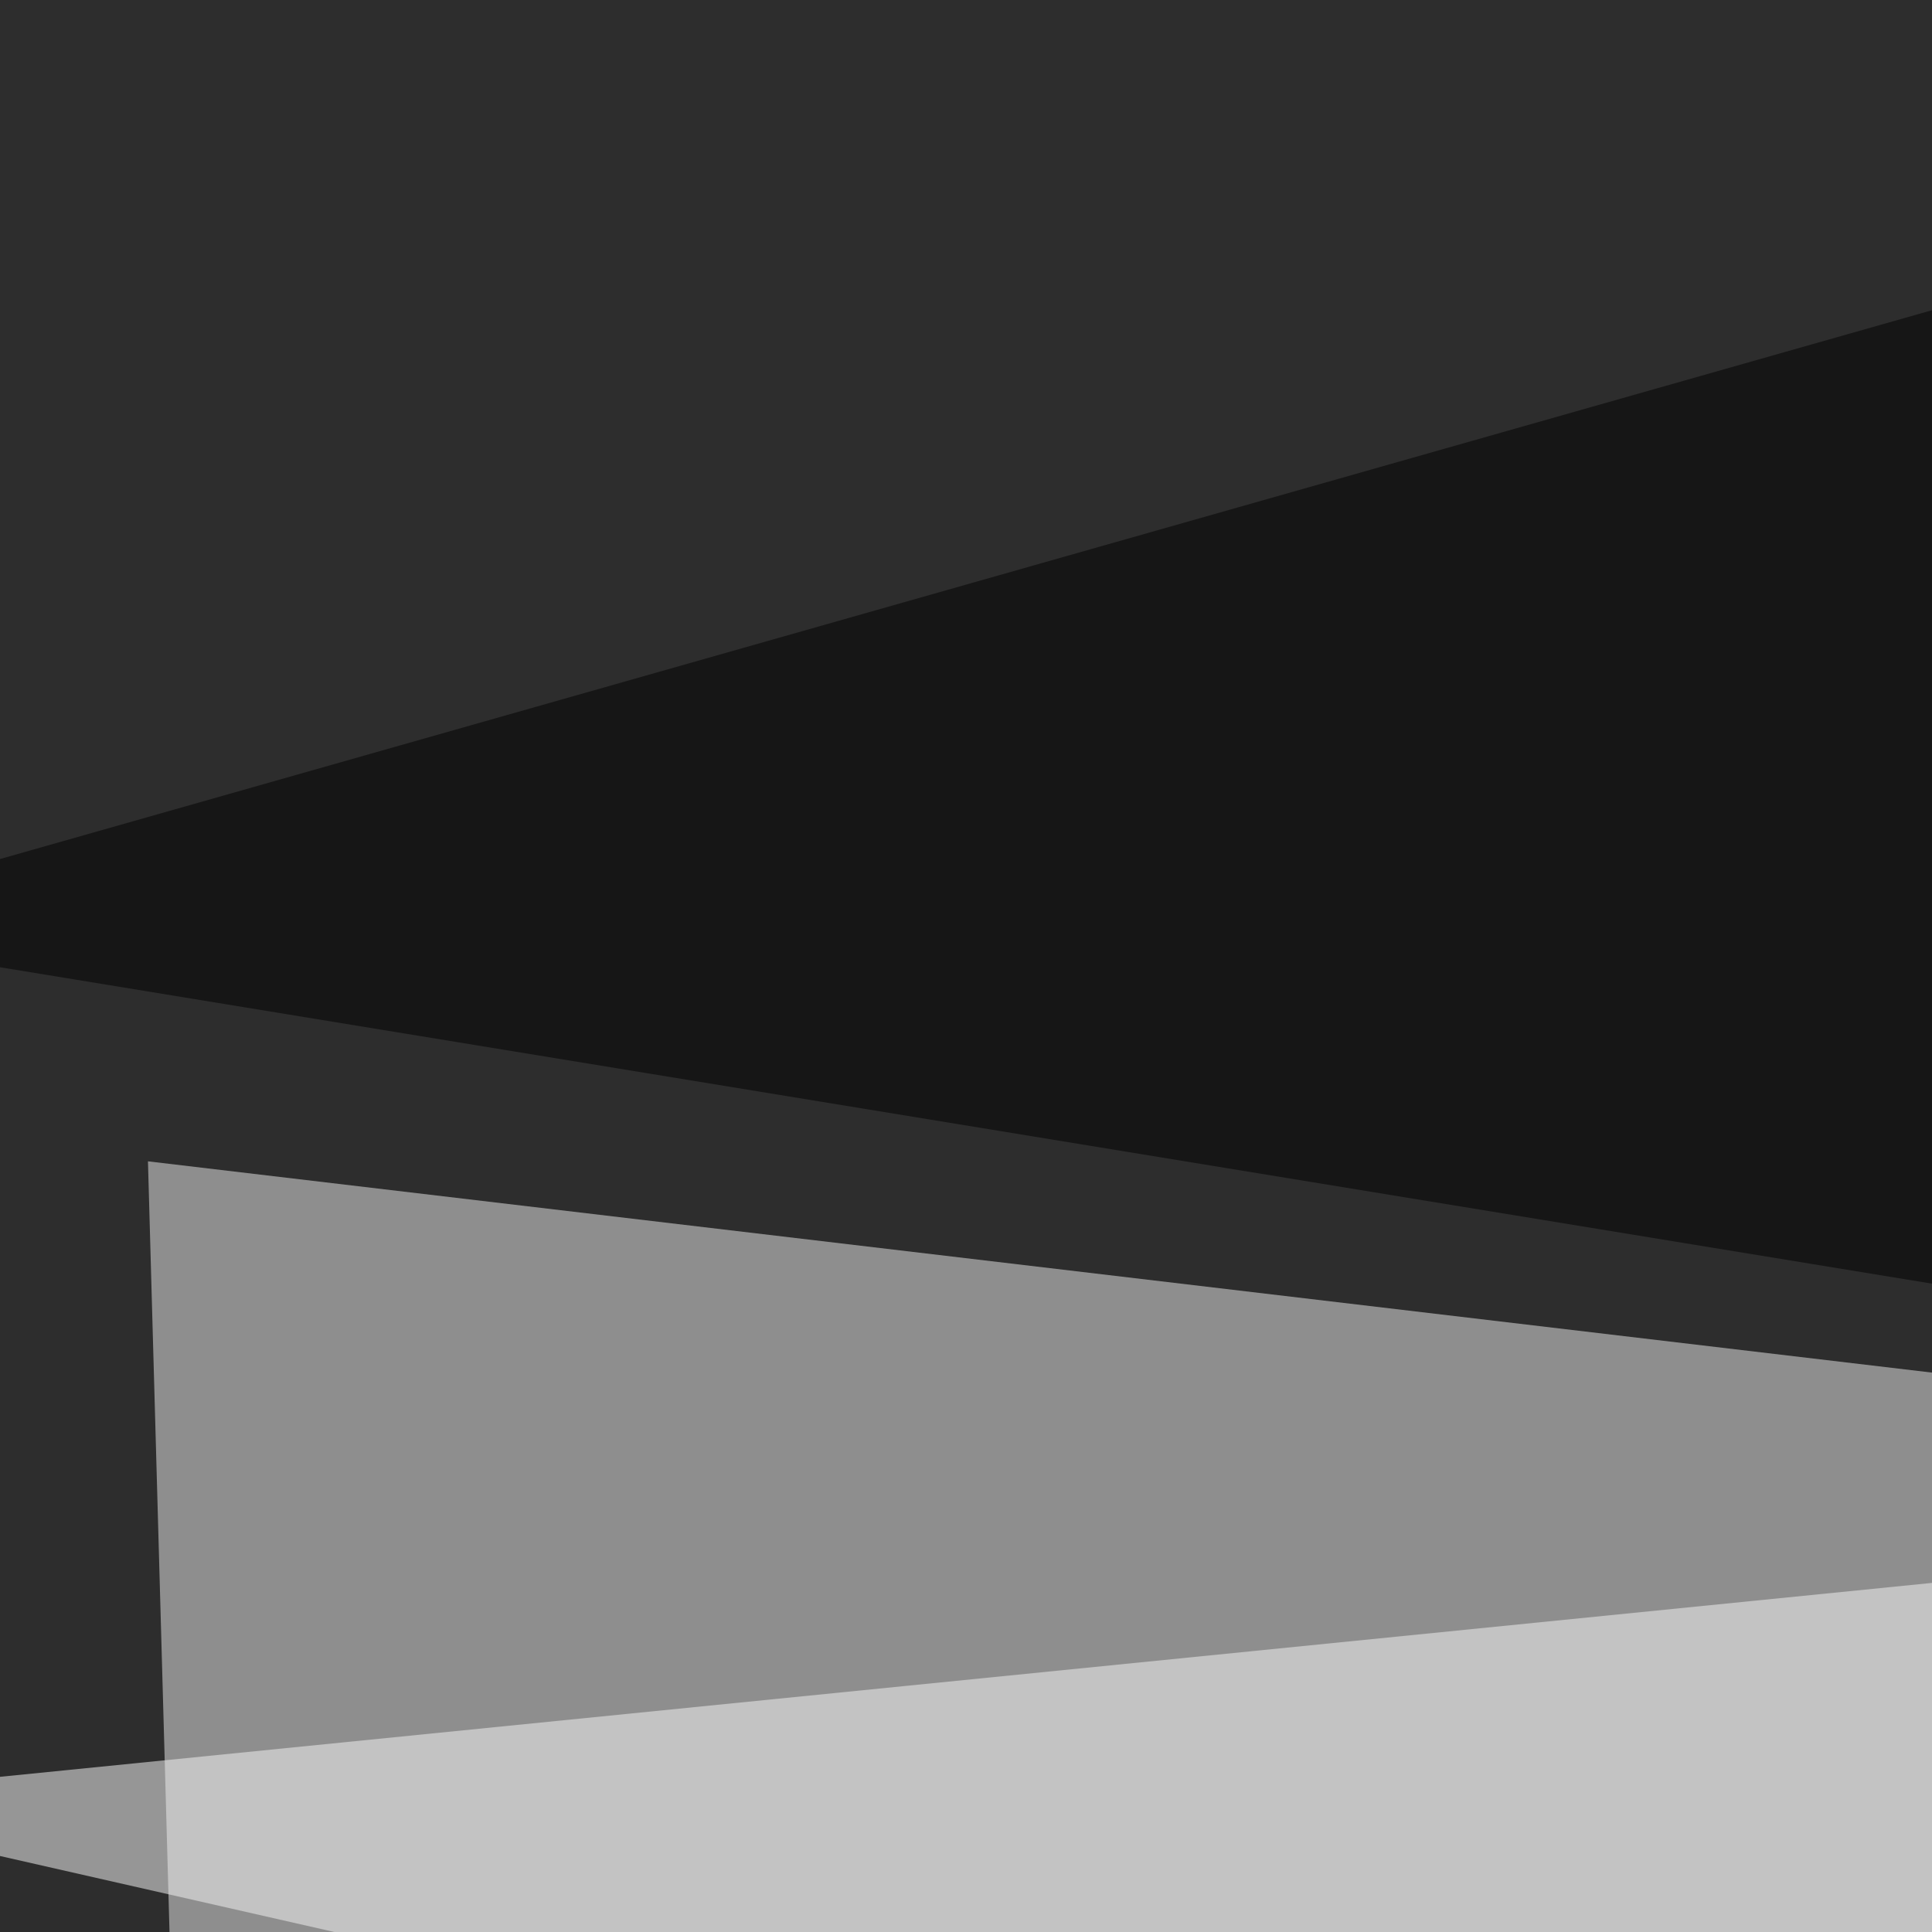
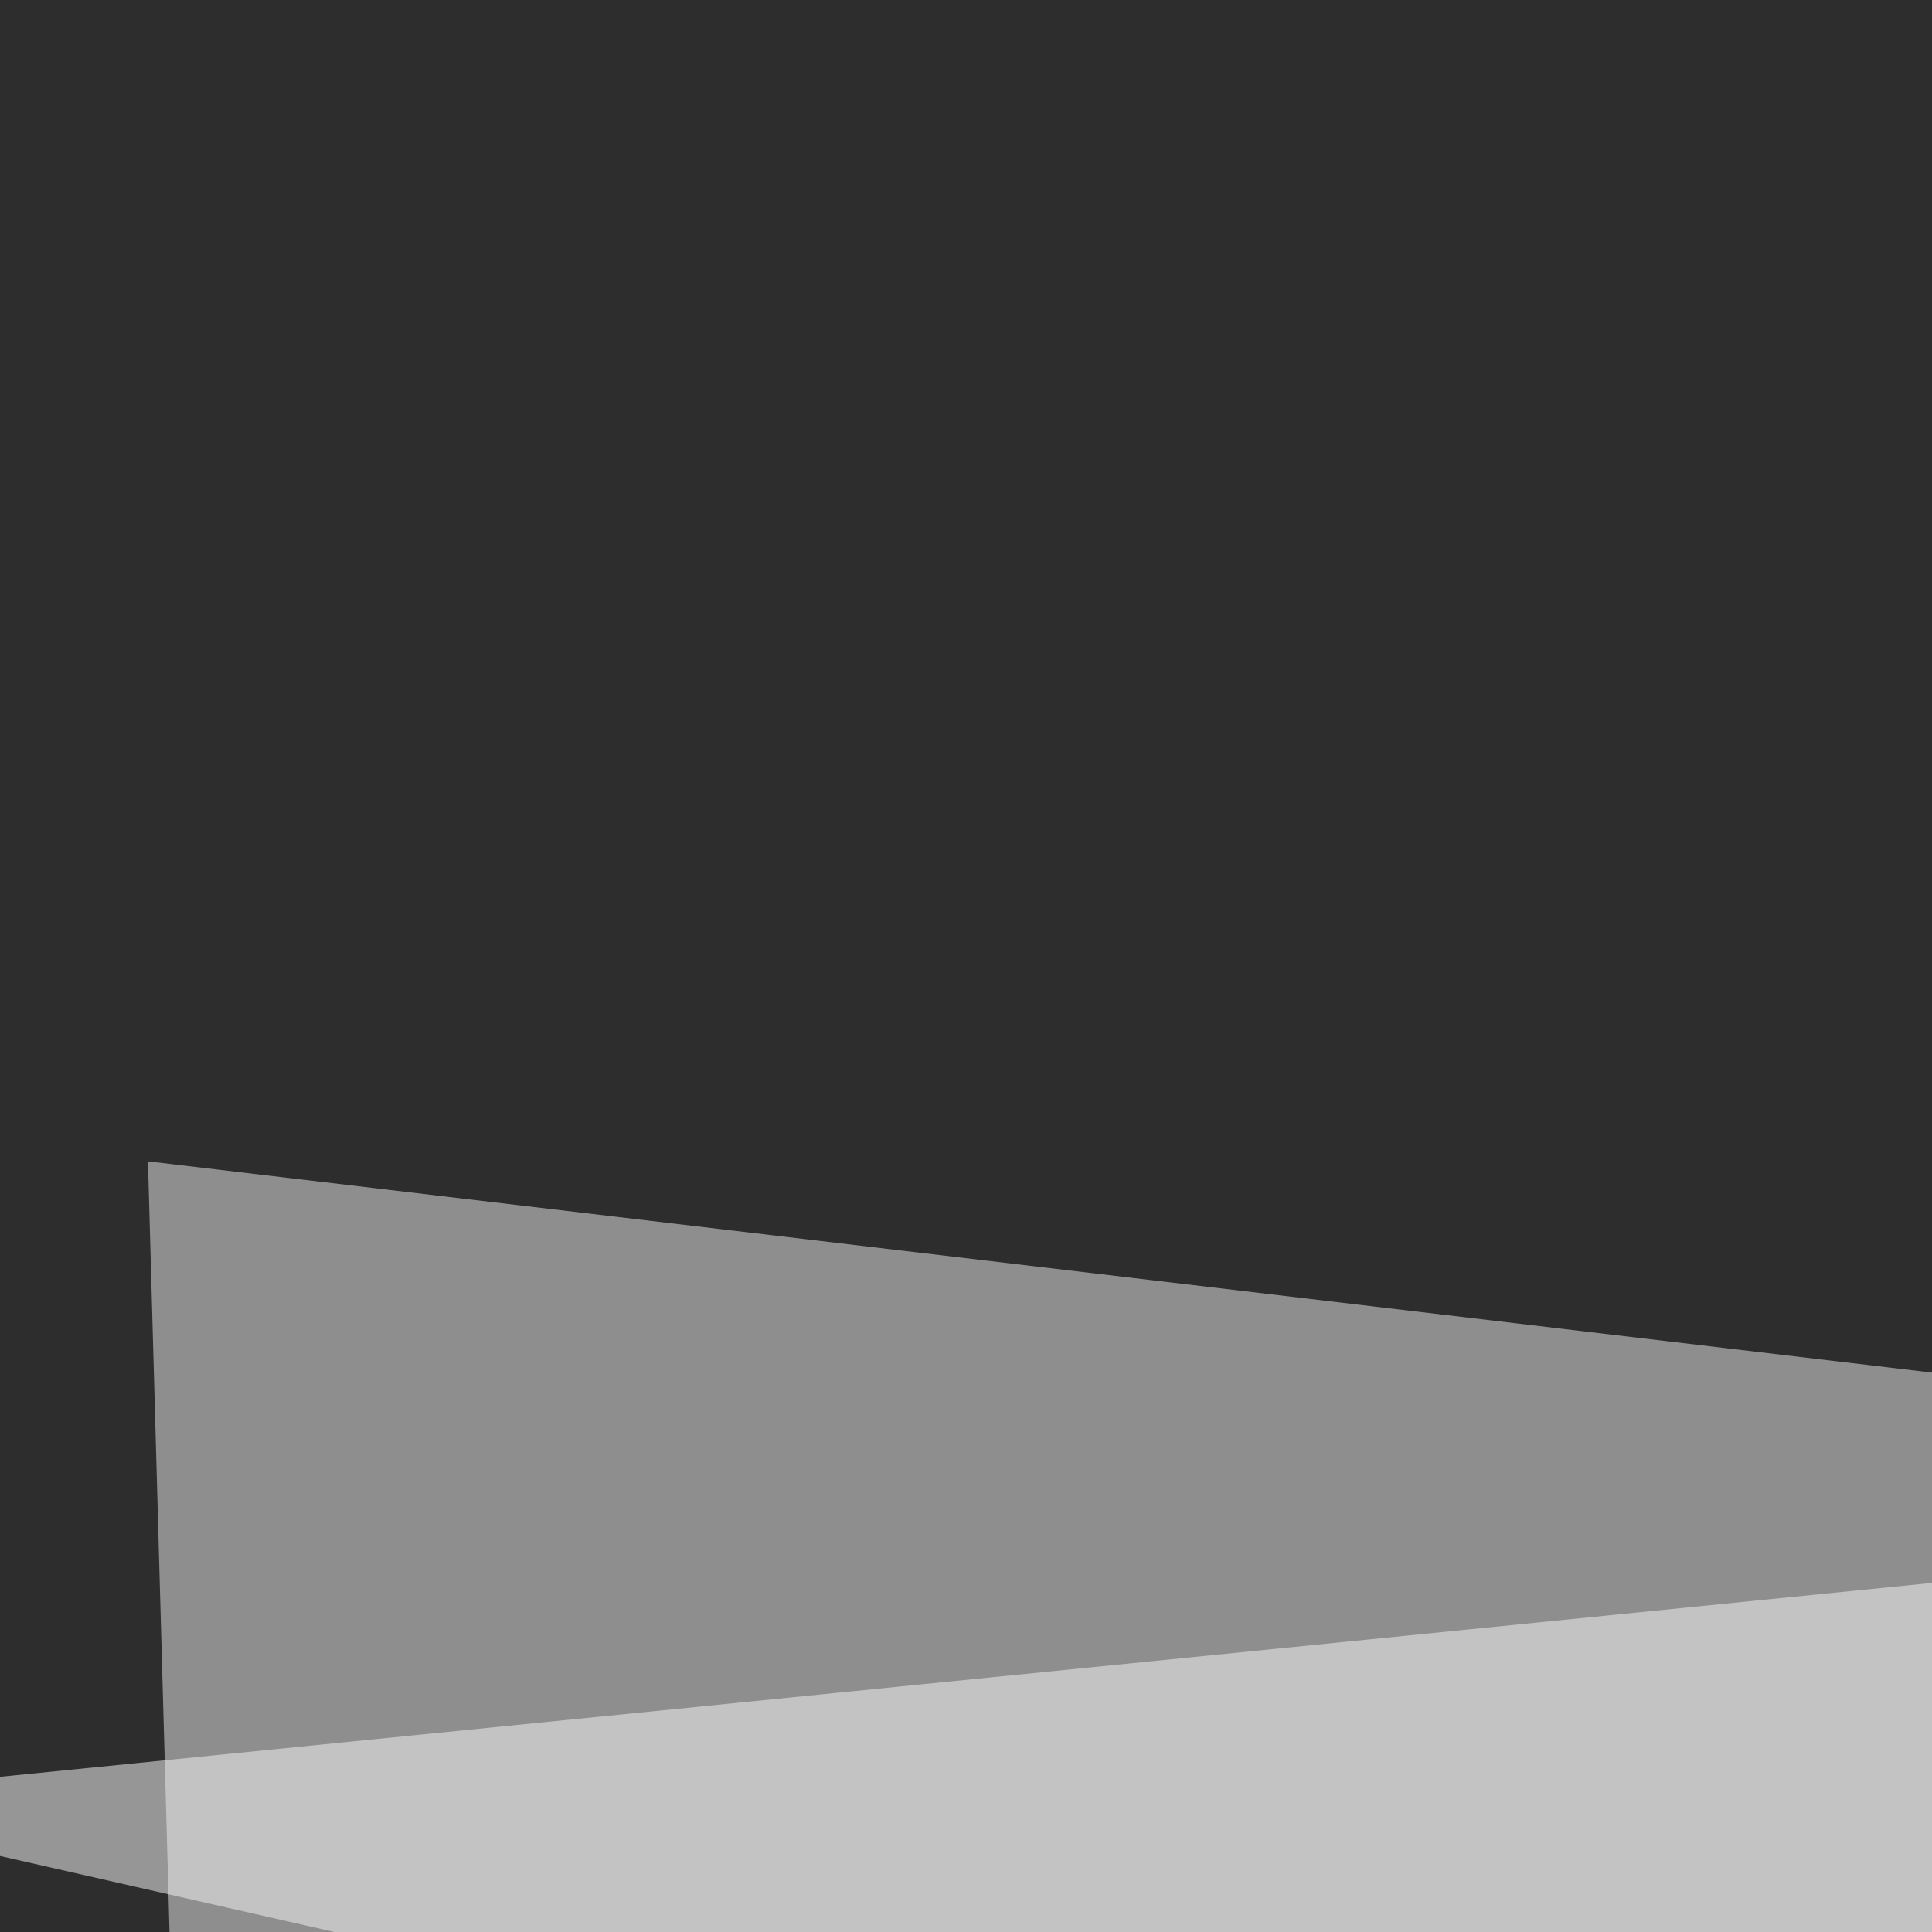
<svg xmlns="http://www.w3.org/2000/svg" width="363" height="363">
  <filter id="a">
    <feGaussianBlur stdDeviation="55" />
  </filter>
  <rect width="100%" height="100%" fill="#2d2d2d" />
  <g filter="url(#a)">
    <g fill-opacity=".5">
      <path fill="#fff" d="M742.7 259.3L728 514.2-45.4 338.4z" />
      <path fill="#f0f0f0" d="M33.7 429.2l-5.9-211 767.6 90.9z" />
-       <path d="M-45.4 174.3L728-45.4 795.4 312zm840.8 322.3l-747 298.8-93.8-407.2z" />
    </g>
  </g>
</svg>